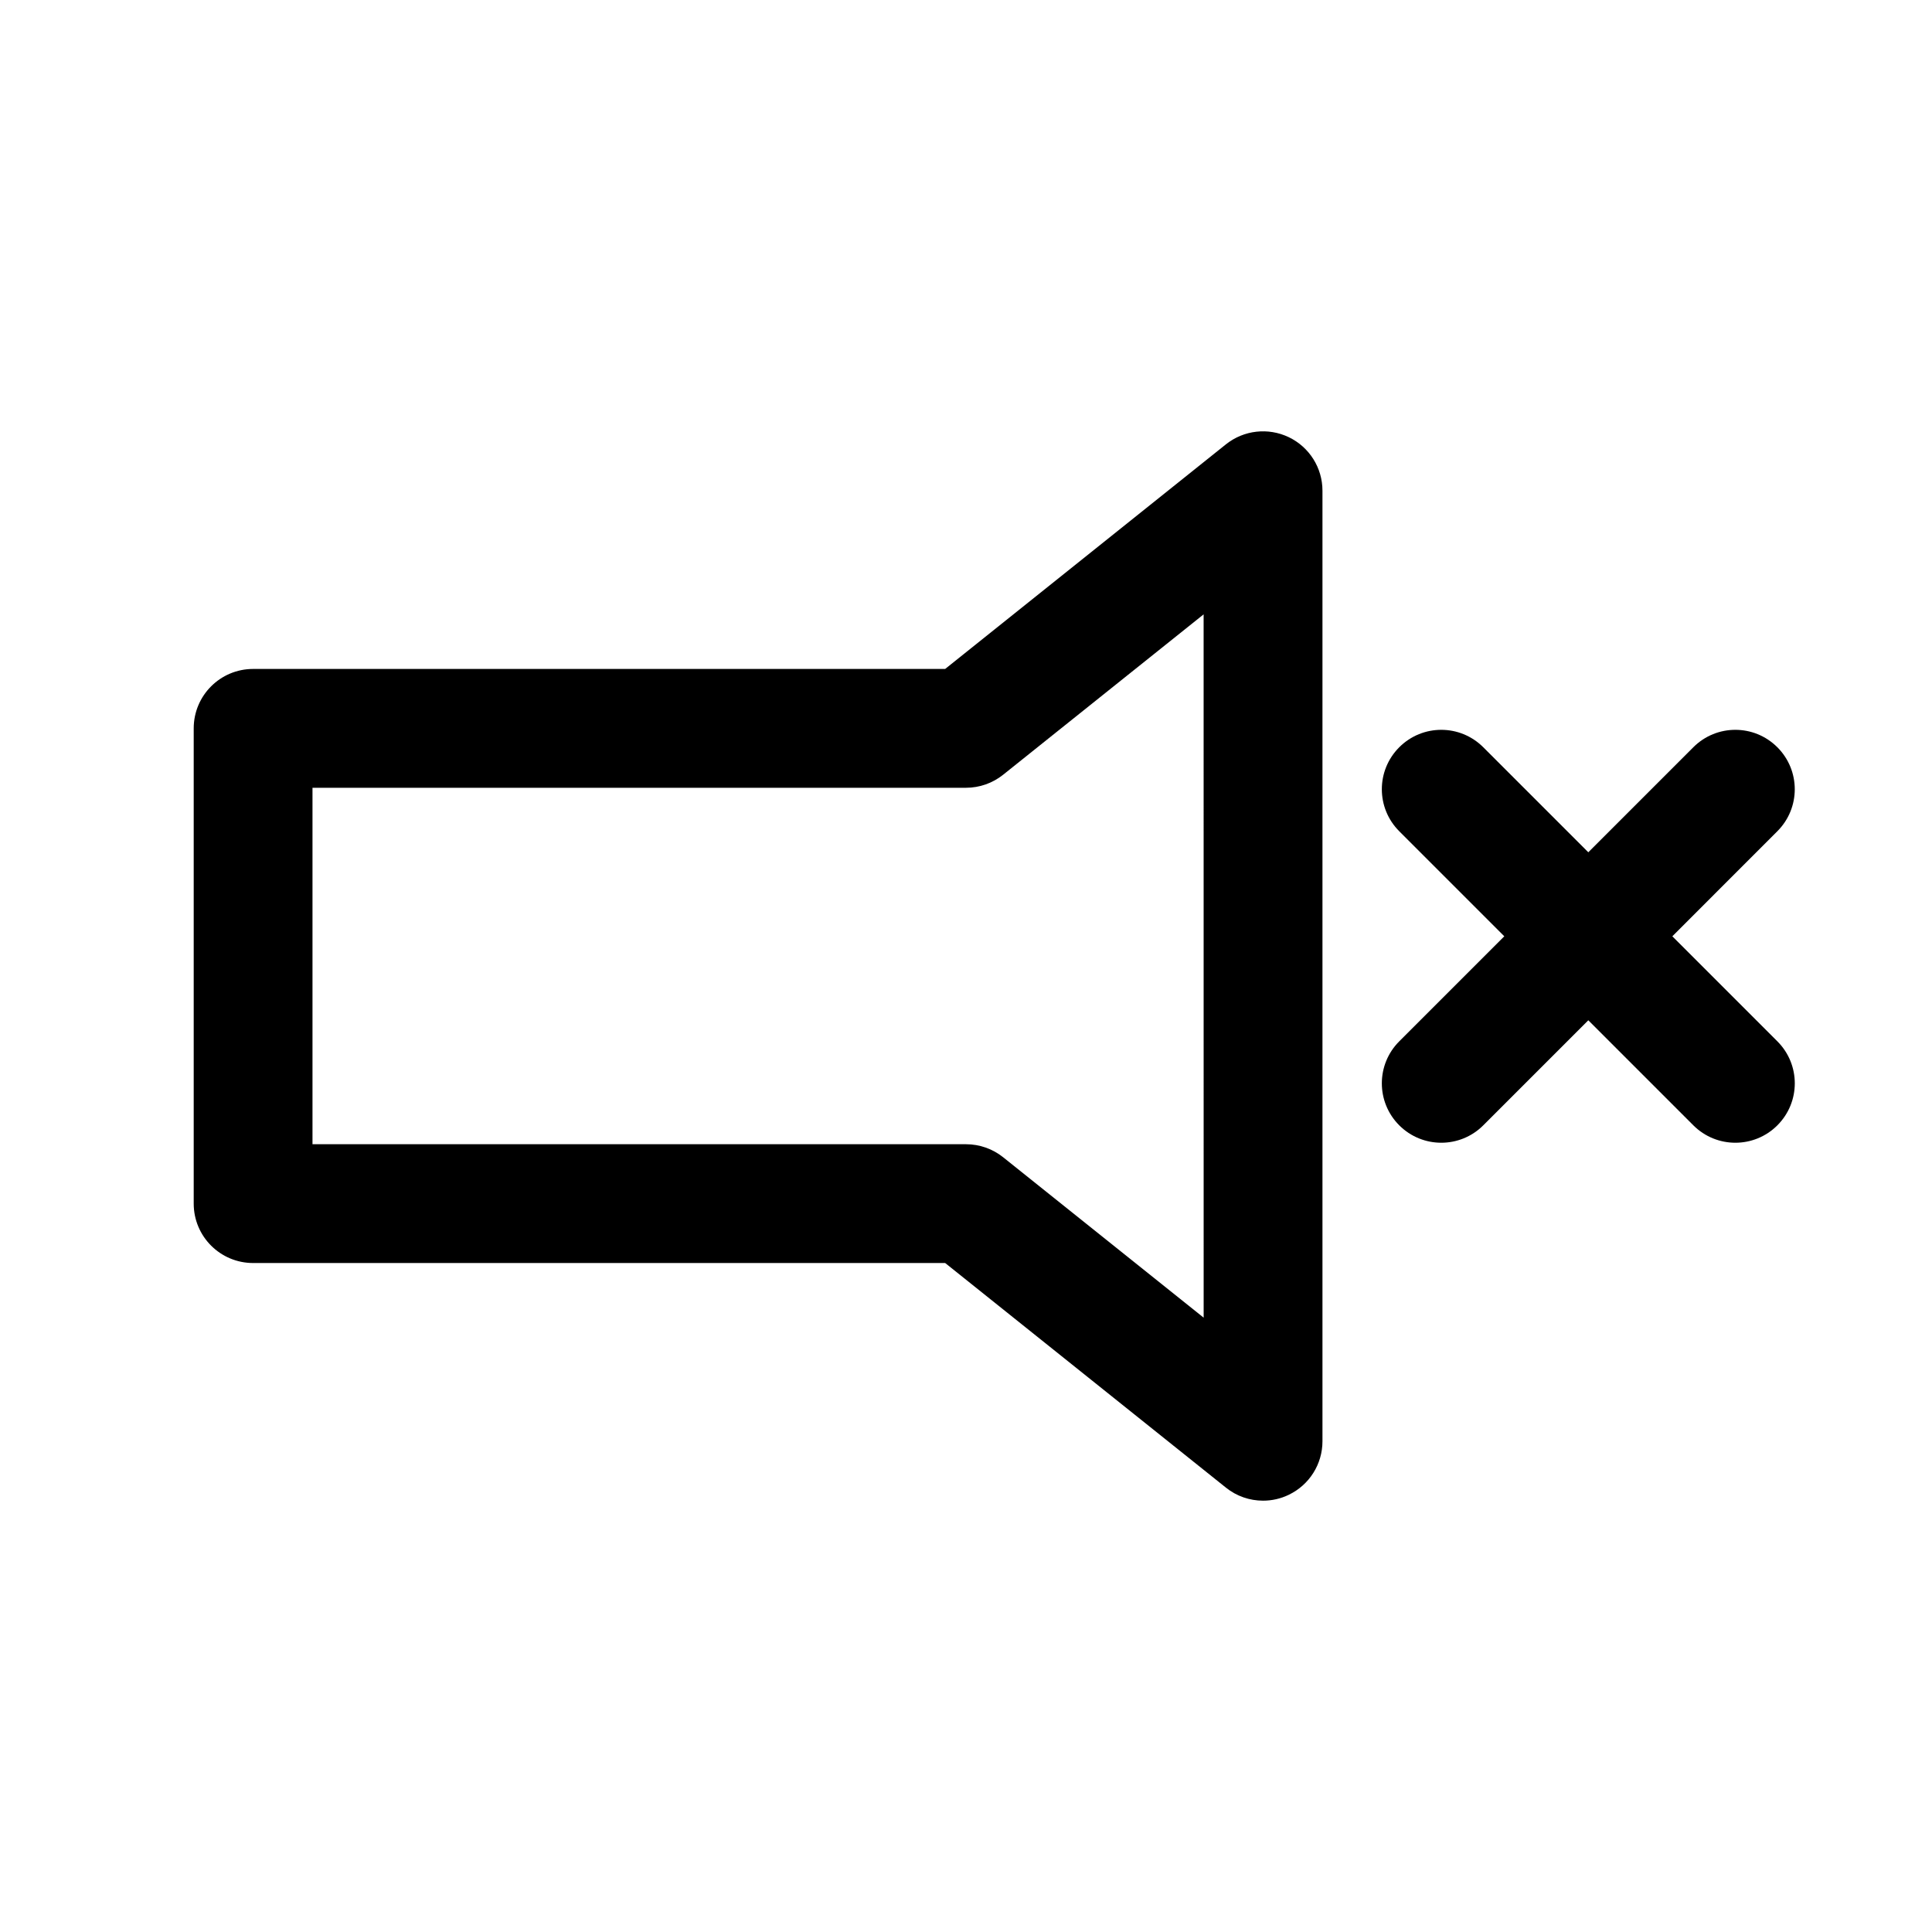
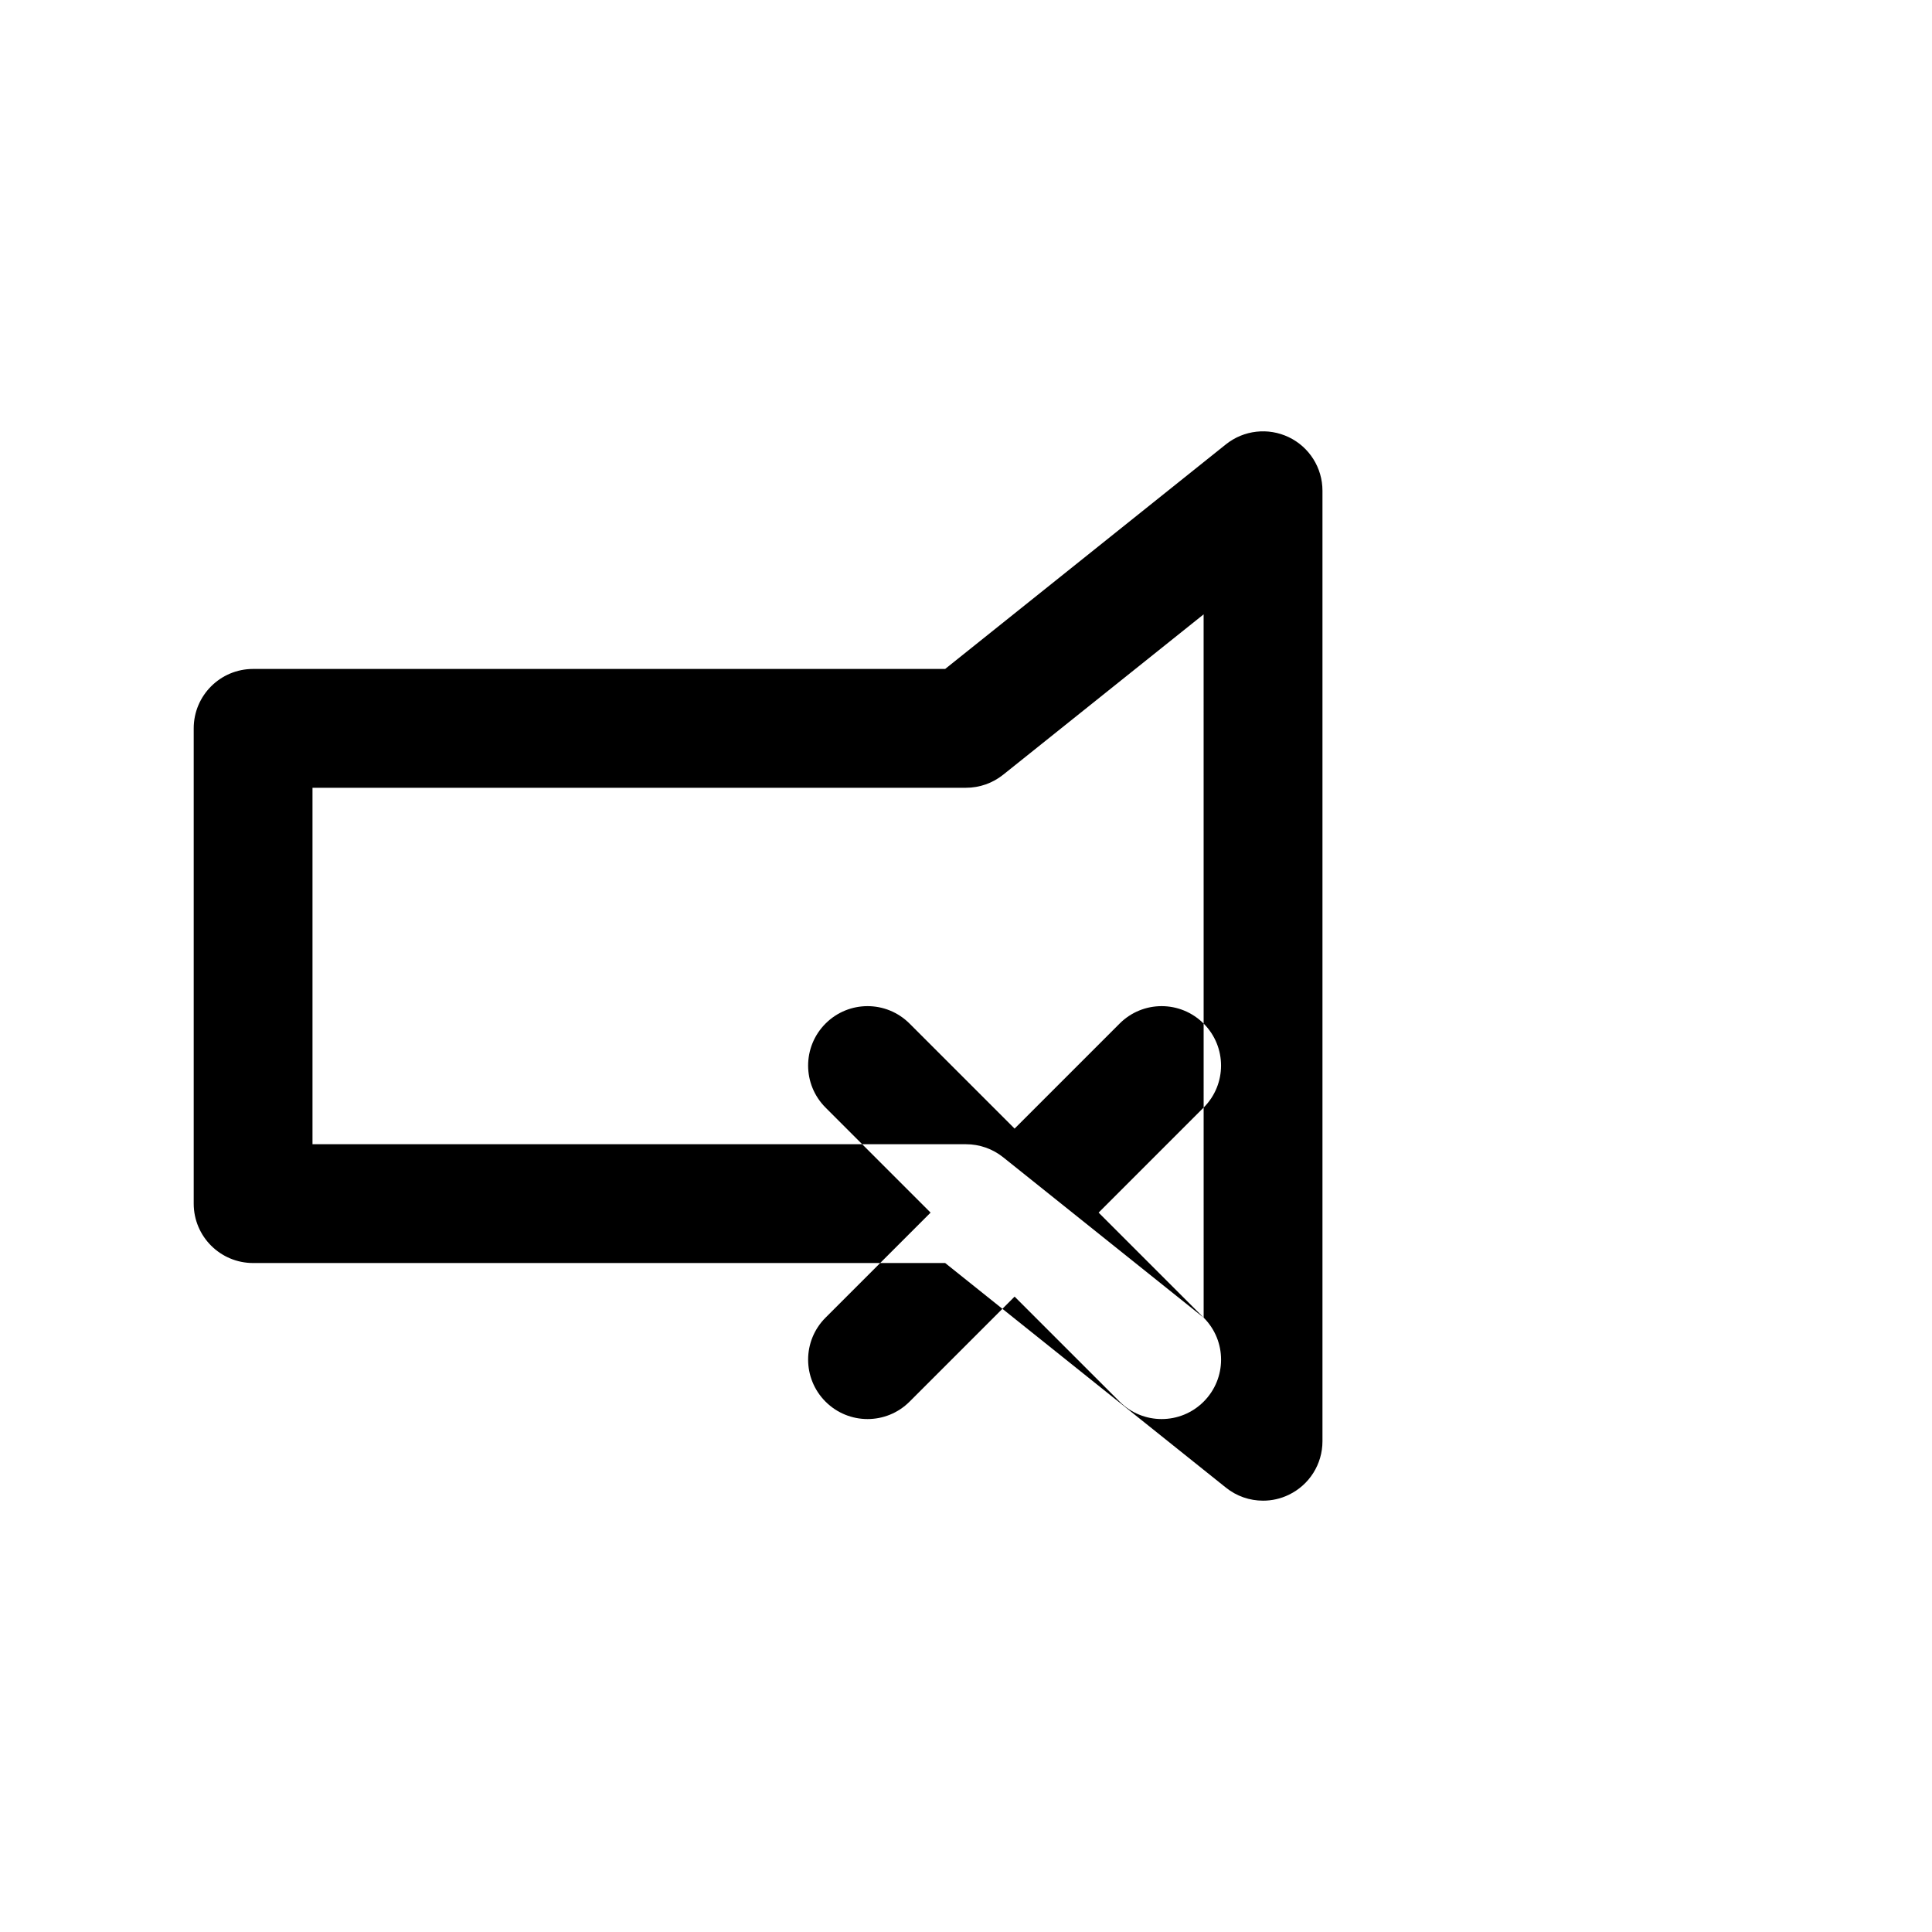
<svg xmlns="http://www.w3.org/2000/svg" fill="#000000" width="800px" height="800px" version="1.1" viewBox="144 144 512 512">
-   <path d="m485.54 259.86c-5.449-2.613-11.918-1.891-16.656 1.891l-74.406 59.527h-183.4c-8.691 0-15.742 7.039-15.742 15.742v125.95c0 8.707 7.055 15.742 15.742 15.742h183.4l74.406 59.527c2.848 2.289 6.328 3.453 9.84 3.453 2.312 0 4.644-0.504 6.816-1.559 5.465-2.629 8.926-8.125 8.926-14.188v-251.9c0-6.062-3.461-11.559-8.926-14.188zm-22.559 233.33-53.137-42.508c-2.805-2.238-6.266-3.449-9.84-3.449h-173.19v-94.465h173.18c3.574 0 7.039-1.211 9.84-3.449l53.137-42.508zm152.04-73.227c6.156 6.156 6.156 16.105 0 22.262-3.07 3.07-7.102 4.613-11.133 4.613s-8.062-1.543-11.133-4.613l-27.836-27.836-27.836 27.836c-3.07 3.07-7.102 4.613-11.133 4.613s-8.062-1.543-11.133-4.613c-6.156-6.156-6.156-16.105 0-22.262l27.836-27.836-27.836-27.836c-6.156-6.156-6.156-16.105 0-22.262s16.105-6.156 22.262 0l27.836 27.836 27.836-27.836c6.156-6.156 16.105-6.156 22.262 0s6.156 16.105 0 22.262l-27.828 27.836z" />
+   <path d="m485.54 259.86c-5.449-2.613-11.918-1.891-16.656 1.891l-74.406 59.527h-183.4c-8.691 0-15.742 7.039-15.742 15.742v125.95c0 8.707 7.055 15.742 15.742 15.742h183.4l74.406 59.527c2.848 2.289 6.328 3.453 9.84 3.453 2.312 0 4.644-0.504 6.816-1.559 5.465-2.629 8.926-8.125 8.926-14.188v-251.9c0-6.062-3.461-11.559-8.926-14.188zm-22.559 233.33-53.137-42.508c-2.805-2.238-6.266-3.449-9.84-3.449h-173.19v-94.465h173.18c3.574 0 7.039-1.211 9.84-3.449l53.137-42.508zc6.156 6.156 6.156 16.105 0 22.262-3.07 3.07-7.102 4.613-11.133 4.613s-8.062-1.543-11.133-4.613l-27.836-27.836-27.836 27.836c-3.07 3.07-7.102 4.613-11.133 4.613s-8.062-1.543-11.133-4.613c-6.156-6.156-6.156-16.105 0-22.262l27.836-27.836-27.836-27.836c-6.156-6.156-6.156-16.105 0-22.262s16.105-6.156 22.262 0l27.836 27.836 27.836-27.836c6.156-6.156 16.105-6.156 22.262 0s6.156 16.105 0 22.262l-27.828 27.836z" />
</svg>